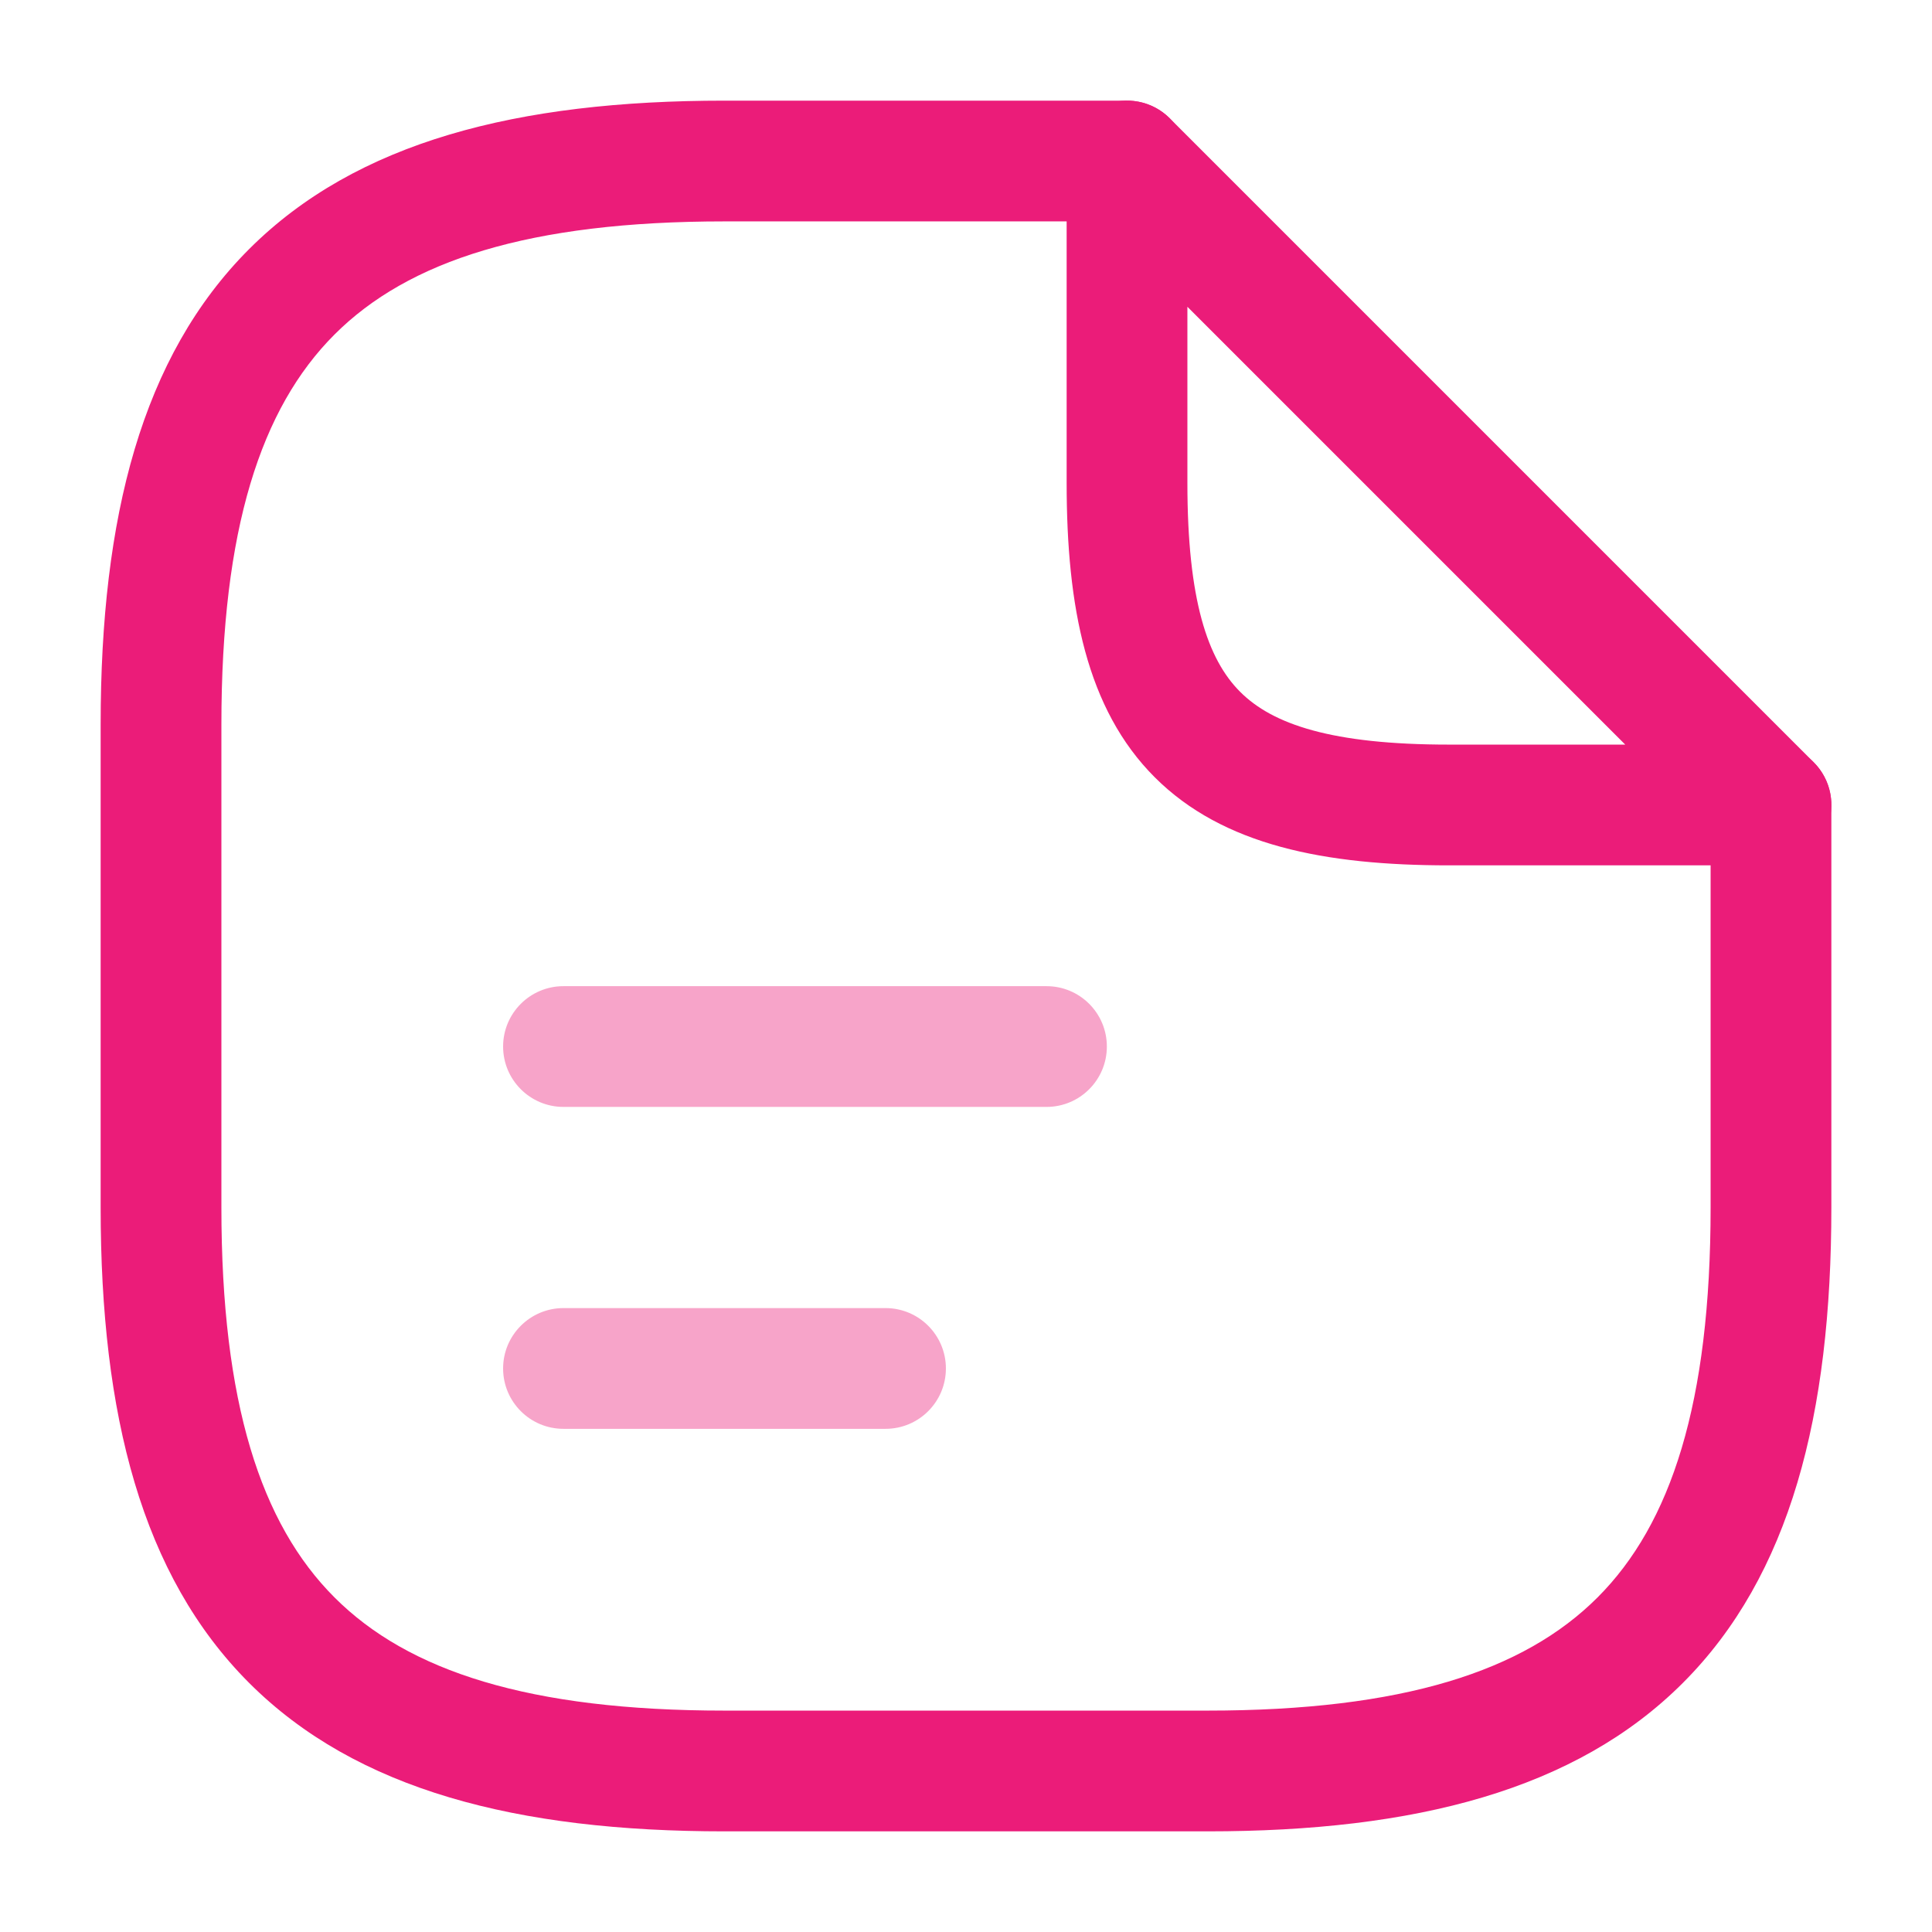
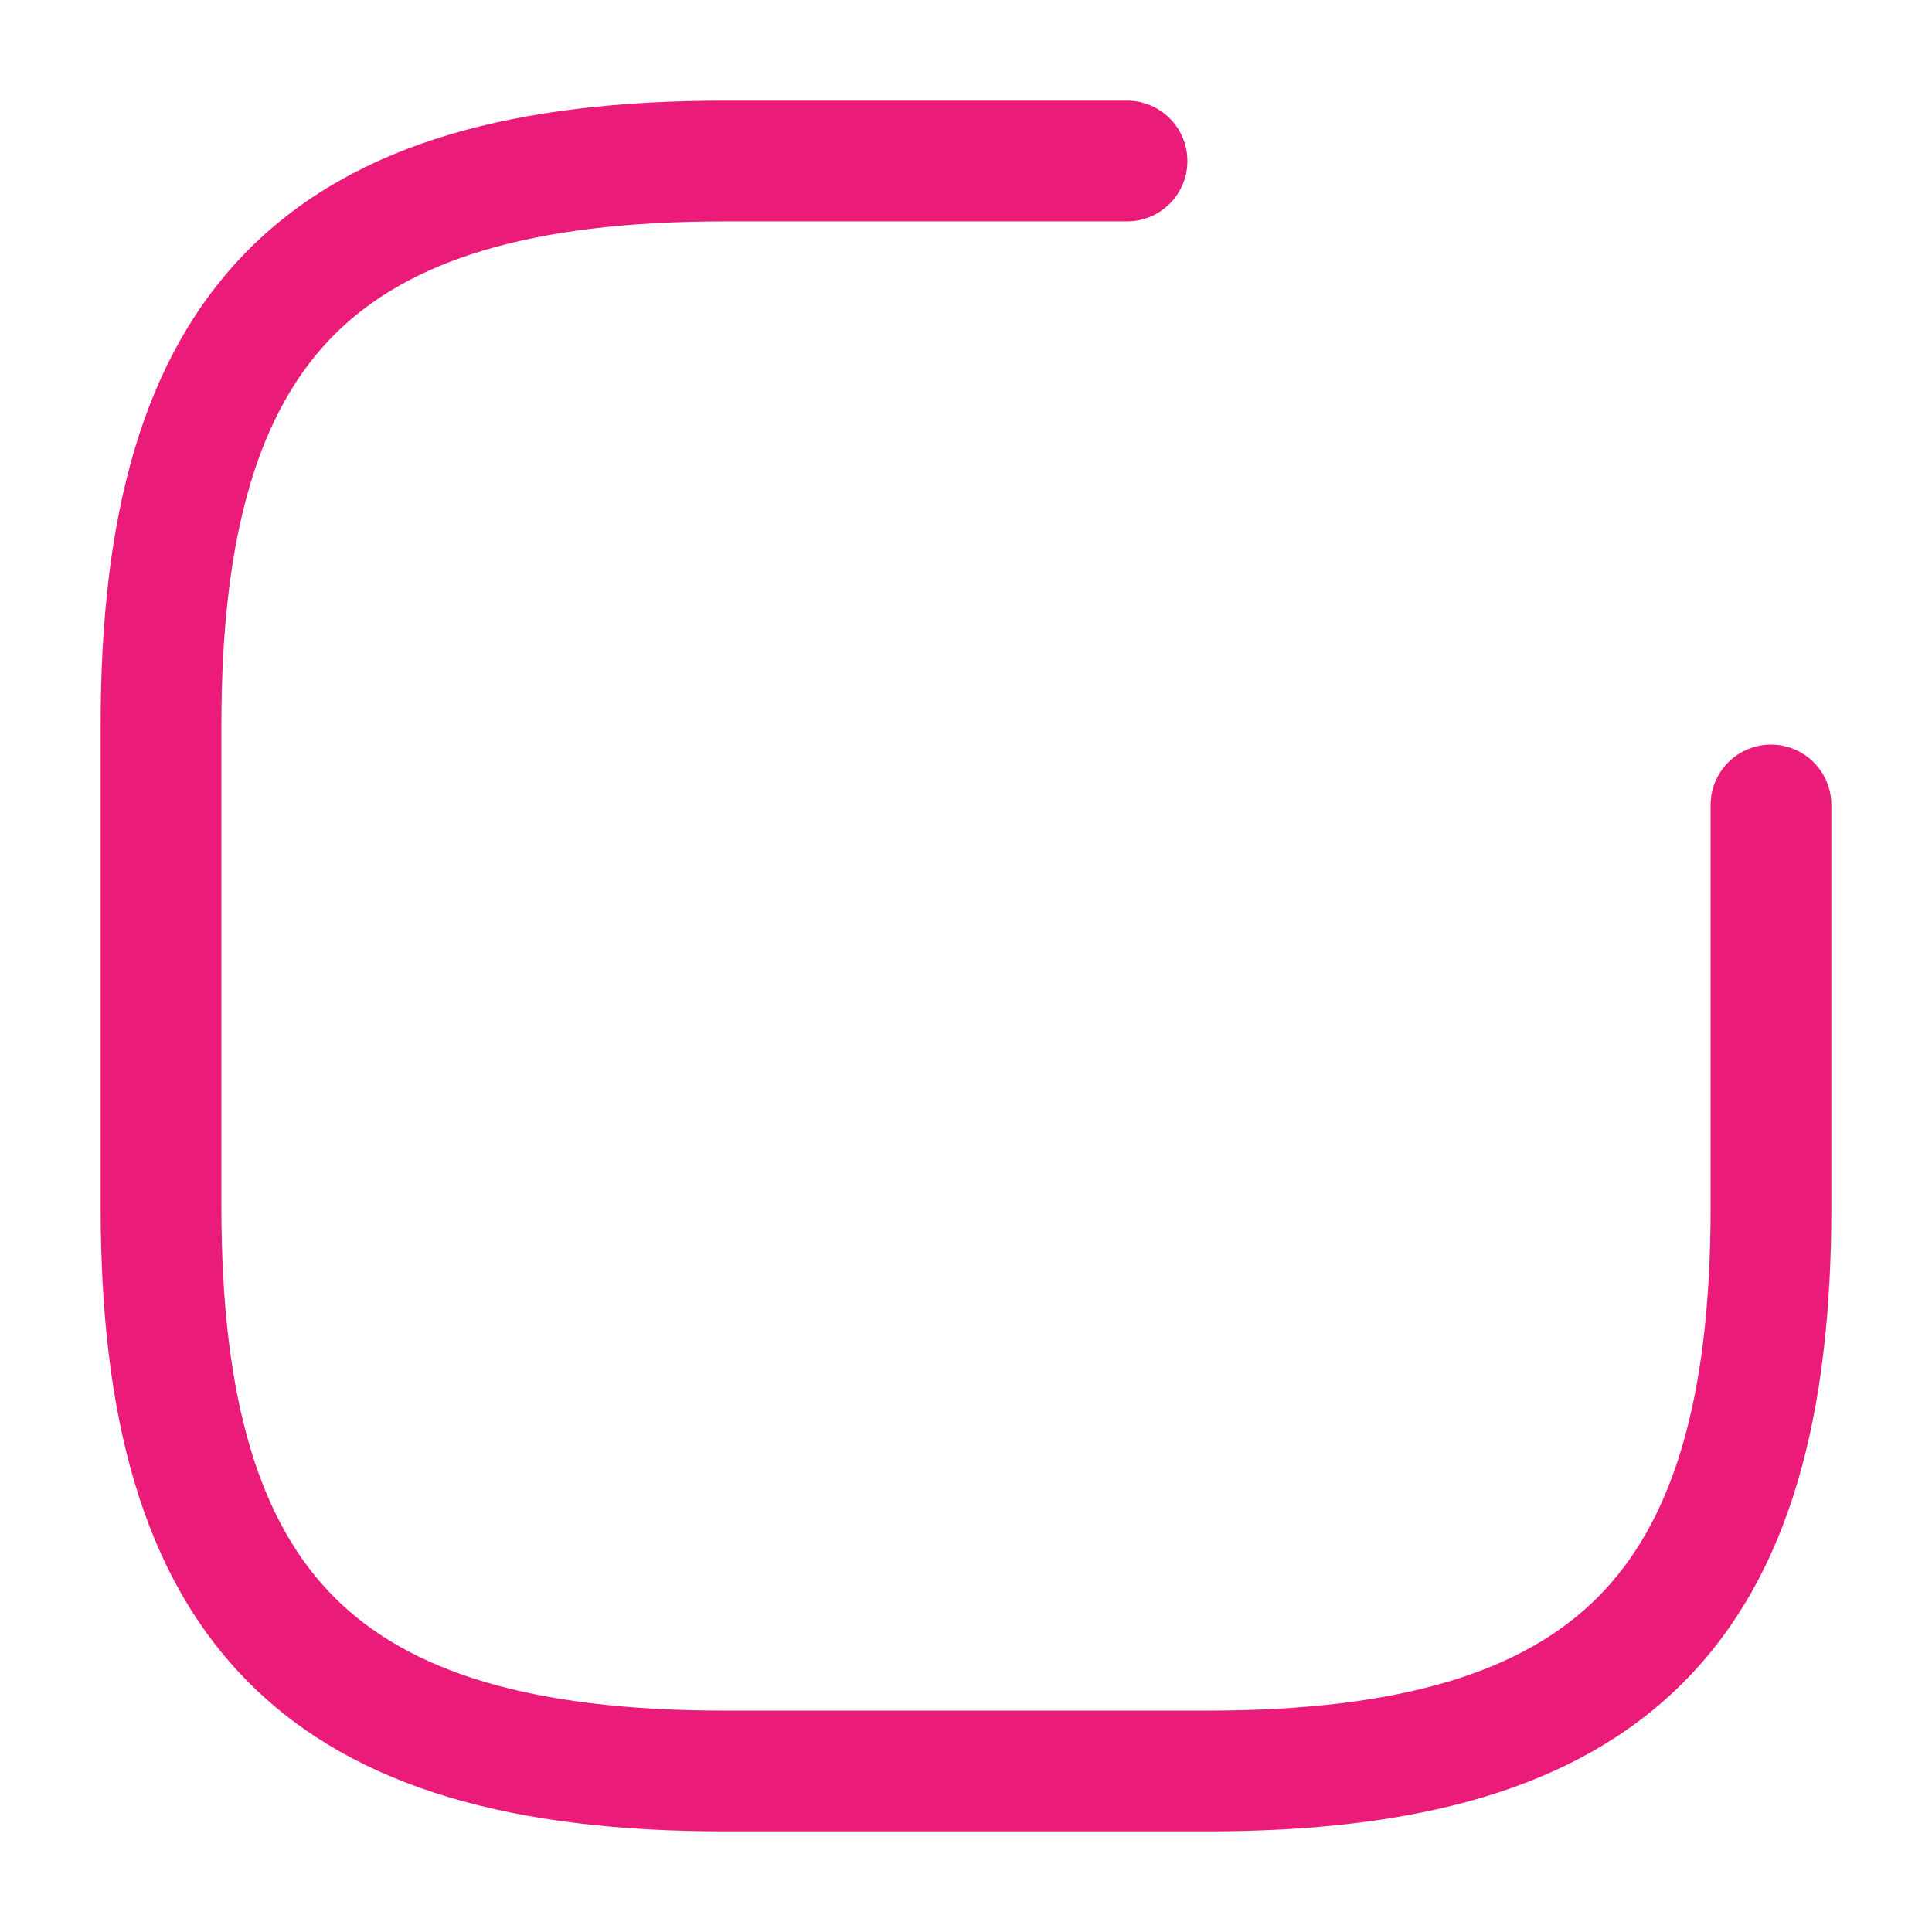
<svg xmlns="http://www.w3.org/2000/svg" width="32" height="32" viewBox="0 0 32 32" fill="none">
  <path fill-rule="evenodd" clip-rule="evenodd" d="M5.541 5.54C4.32 6.761 3.667 8.765 3.667 12V20C3.667 23.235 4.32 25.239 5.541 26.459C6.761 27.68 8.765 28.333 12 28.333H20C23.235 28.333 25.239 27.68 26.46 26.459C27.68 25.239 28.333 23.235 28.333 20V13.333C28.333 12.781 28.781 12.333 29.333 12.333C29.886 12.333 30.333 12.781 30.333 13.333V20C30.333 23.432 29.653 26.094 27.874 27.874C26.095 29.653 23.432 30.333 20 30.333H12C8.568 30.333 5.906 29.653 4.126 27.874C2.347 26.094 1.667 23.432 1.667 20V12C1.667 8.568 2.347 5.905 4.126 4.126C5.906 2.347 8.568 1.667 12 1.667H18.667C19.219 1.667 19.667 2.114 19.667 2.667C19.667 3.219 19.219 3.667 18.667 3.667H12C8.765 3.667 6.761 4.32 5.541 5.54Z" fill="#EB1C79" />
-   <path fill-rule="evenodd" clip-rule="evenodd" d="M18.284 1.743C18.658 1.588 19.088 1.673 19.374 1.959L30.041 12.626C30.326 12.912 30.412 13.342 30.257 13.716C30.102 14.09 29.738 14.333 29.333 14.333H24C21.945 14.333 20.256 14.004 19.126 12.874C17.996 11.744 17.667 10.055 17.667 8V2.667C17.667 2.262 17.91 1.897 18.284 1.743ZM19.667 5.081V8C19.667 9.944 20.004 10.923 20.541 11.459C21.077 11.996 22.055 12.333 24 12.333H26.919L19.667 5.081Z" fill="#EB1C79" />
-   <path opacity="0.4" fill-rule="evenodd" clip-rule="evenodd" d="M8.333 17.334C8.333 16.781 8.781 16.334 9.333 16.334H17.333C17.886 16.334 18.333 16.781 18.333 17.334C18.333 17.886 17.886 18.334 17.333 18.334H9.333C8.781 18.334 8.333 17.886 8.333 17.334Z" fill="#EB1C79" />
-   <path opacity="0.4" fill-rule="evenodd" clip-rule="evenodd" d="M8.333 22.666C8.333 22.114 8.781 21.666 9.333 21.666H14.667C15.219 21.666 15.667 22.114 15.667 22.666C15.667 23.219 15.219 23.666 14.667 23.666H9.333C8.781 23.666 8.333 23.219 8.333 22.666Z" fill="#EB1C79" />
</svg>